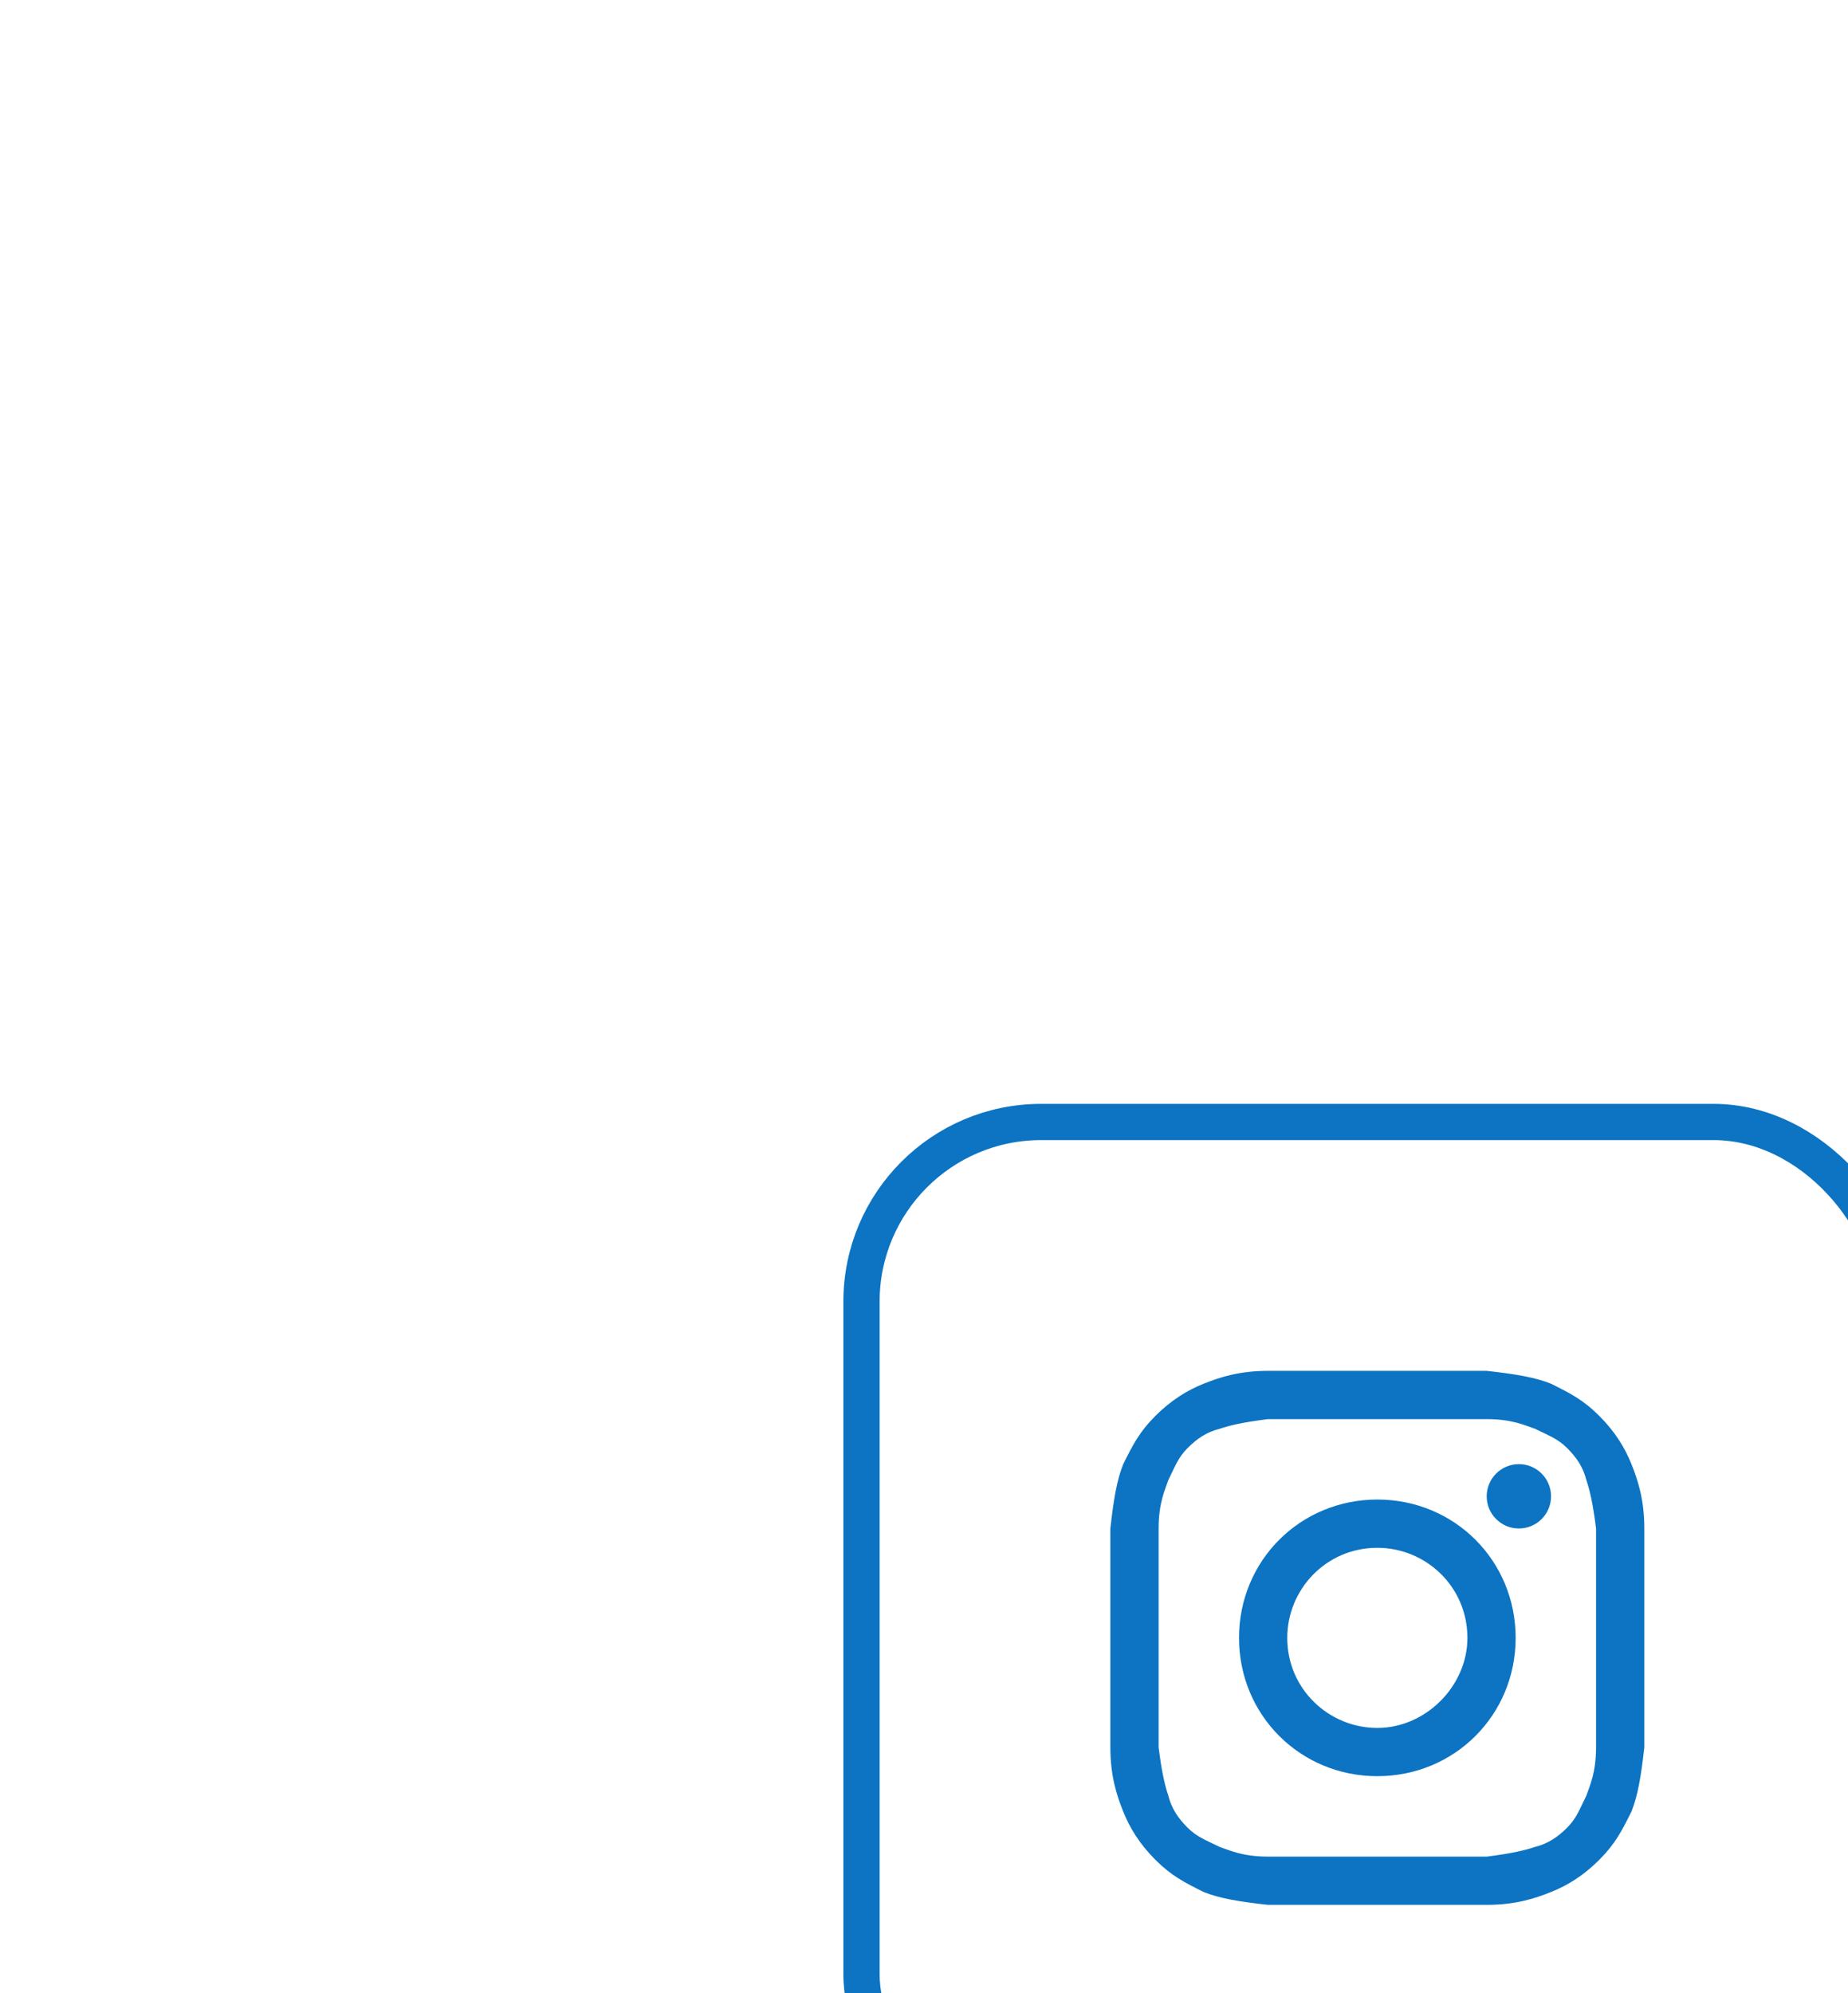
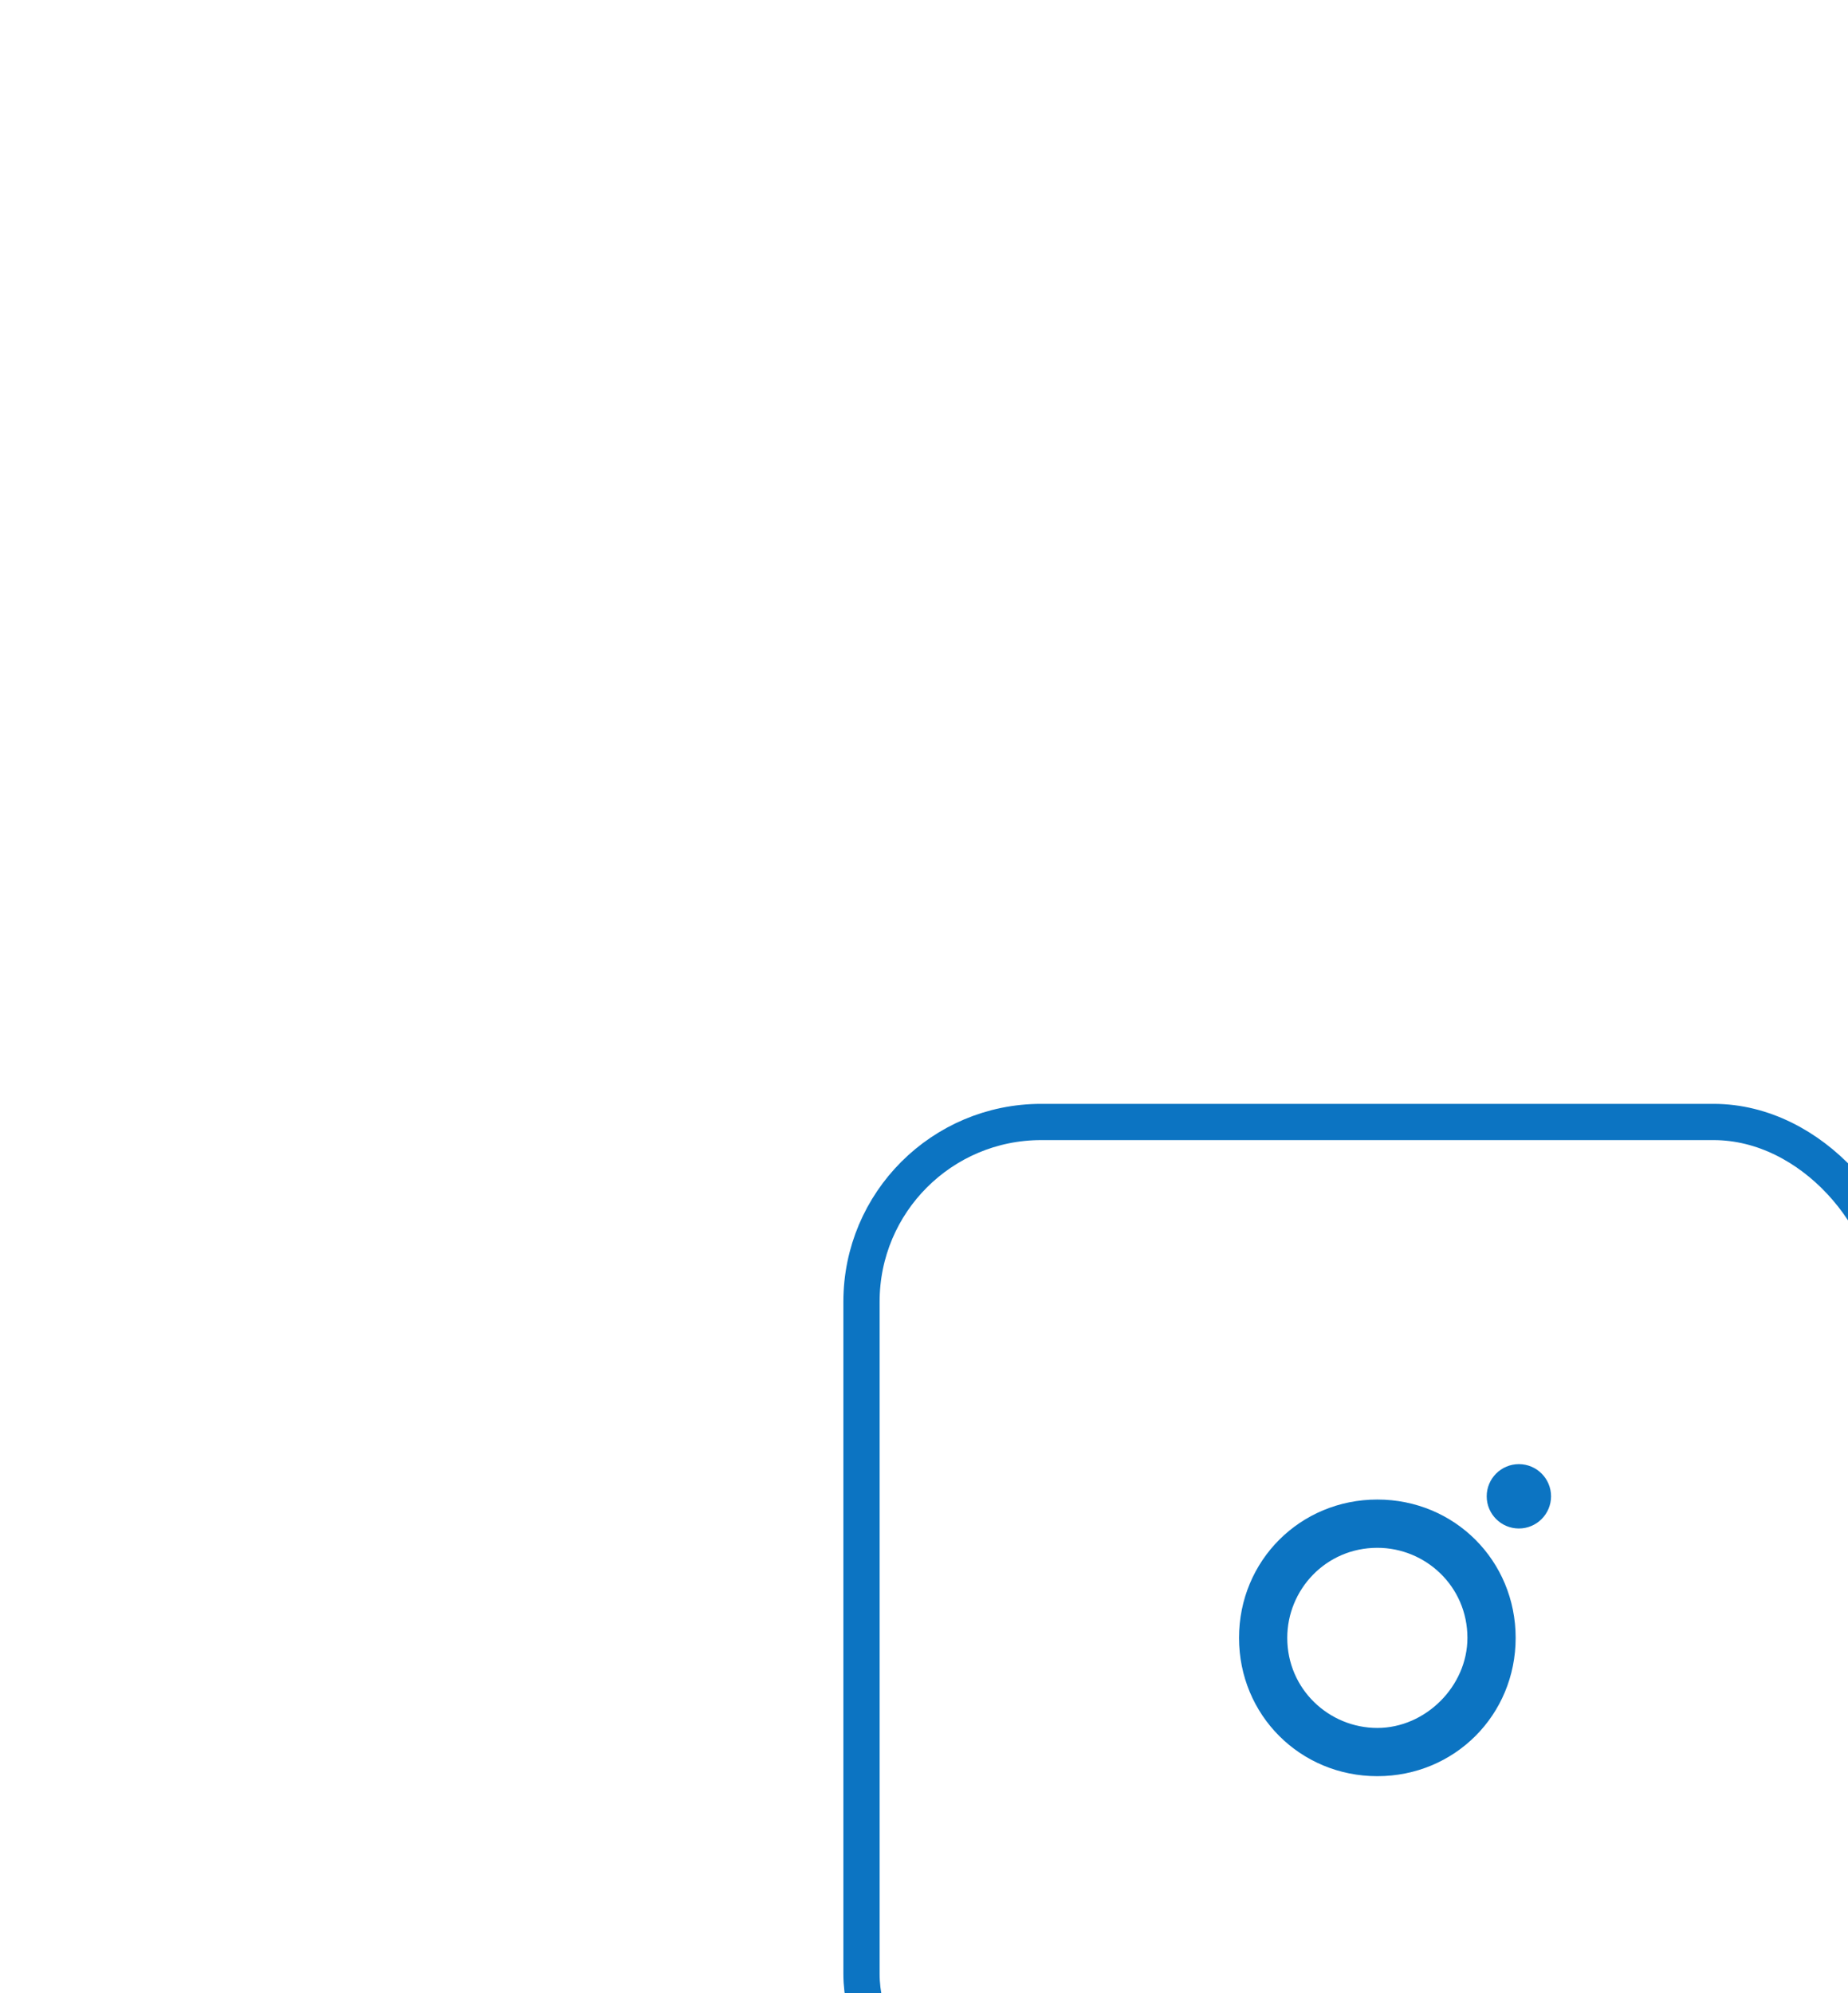
<svg xmlns="http://www.w3.org/2000/svg" width="51" height="55" viewBox="0 0 51 55" fill="none">
  <g filter="url(#filter0_ddddd_27_125)">
    <rect x="3.444" y="2.5" width="28.472" height="28.472" rx="4.958" stroke="#0C74C2" />
-     <path d="M17.68 10.7C19.633 10.7 19.899 10.7 20.698 10.7C21.408 10.7 21.764 10.877 22.03 10.966C22.385 11.143 22.651 11.232 22.918 11.499C23.184 11.765 23.361 12.031 23.45 12.386C23.539 12.653 23.628 13.008 23.716 13.718C23.716 14.517 23.716 14.694 23.716 16.736C23.716 18.778 23.716 18.955 23.716 19.754C23.716 20.465 23.539 20.82 23.45 21.086C23.273 21.441 23.184 21.707 22.918 21.974C22.651 22.24 22.385 22.417 22.03 22.506C21.764 22.595 21.408 22.684 20.698 22.773C19.899 22.773 19.722 22.773 17.68 22.773C15.638 22.773 15.461 22.773 14.662 22.773C13.952 22.773 13.597 22.595 13.33 22.506C12.975 22.329 12.709 22.24 12.443 21.974C12.176 21.707 11.999 21.441 11.91 21.086C11.821 20.82 11.732 20.465 11.644 19.754C11.644 18.955 11.644 18.778 11.644 16.736C11.644 14.694 11.644 14.517 11.644 13.718C11.644 13.008 11.821 12.653 11.91 12.386C12.087 12.031 12.176 11.765 12.443 11.499C12.709 11.232 12.975 11.055 13.33 10.966C13.597 10.877 13.952 10.788 14.662 10.7C15.461 10.7 15.727 10.7 17.68 10.7ZM17.68 9.368C15.638 9.368 15.461 9.368 14.662 9.368C13.863 9.368 13.33 9.546 12.886 9.723C12.443 9.901 11.999 10.167 11.555 10.611C11.111 11.055 10.933 11.41 10.667 11.942C10.49 12.386 10.401 12.919 10.312 13.718C10.312 14.517 10.312 14.783 10.312 16.736C10.312 18.778 10.312 18.955 10.312 19.754C10.312 20.553 10.49 21.086 10.667 21.53C10.845 21.974 11.111 22.417 11.555 22.861C11.999 23.305 12.354 23.483 12.886 23.749C13.33 23.927 13.863 24.015 14.662 24.104C15.461 24.104 15.727 24.104 17.68 24.104C19.633 24.104 19.899 24.104 20.698 24.104C21.497 24.104 22.03 23.927 22.474 23.749C22.918 23.572 23.361 23.305 23.805 22.861C24.249 22.417 24.427 22.062 24.693 21.53C24.87 21.086 24.959 20.553 25.048 19.754C25.048 18.955 25.048 18.689 25.048 16.736C25.048 14.783 25.048 14.517 25.048 13.718C25.048 12.919 24.87 12.386 24.693 11.942C24.515 11.499 24.249 11.055 23.805 10.611C23.361 10.167 23.006 9.989 22.474 9.723C22.03 9.546 21.497 9.457 20.698 9.368C19.899 9.368 19.722 9.368 17.68 9.368Z" fill="#0C74C2" />
    <path d="M17.68 12.919C15.55 12.919 13.863 14.606 13.863 16.736C13.863 18.867 15.55 20.553 17.68 20.553C19.811 20.553 21.497 18.867 21.497 16.736C21.497 14.606 19.811 12.919 17.68 12.919ZM17.68 19.222C16.349 19.222 15.194 18.156 15.194 16.736C15.194 15.405 16.26 14.251 17.68 14.251C19.012 14.251 20.166 15.316 20.166 16.736C20.166 18.068 19.012 19.222 17.68 19.222Z" fill="#0C74C2" />
    <path d="M21.586 13.718C22.076 13.718 22.474 13.32 22.474 12.83C22.474 12.34 22.076 11.942 21.586 11.942C21.096 11.942 20.698 12.34 20.698 12.83C20.698 13.32 21.096 13.718 21.586 13.718Z" fill="#0C74C2" />
  </g>
  <defs>
    <filter id="filter0_ddddd_27_125" x="0.98" y="0.39" width="49.721" height="53.705" filterUnits="userSpaceOnUse" color-interpolation-filters="sRGB">
      <feFlood flood-opacity="0" result="BackgroundImageFix" />
      <feColorMatrix in="SourceAlpha" type="matrix" values="0 0 0 0 0 0 0 0 0 0 0 0 0 0 0 0 0 0 127 0" result="hardAlpha" />
      <feOffset />
      <feColorMatrix type="matrix" values="0 0 0 0 0 0 0 0 0 0 0 0 0 0 0 0 0 0 0.1 0" />
      <feBlend mode="normal" in2="BackgroundImageFix" result="effect1_dropShadow_27_125" />
      <feColorMatrix in="SourceAlpha" type="matrix" values="0 0 0 0 0 0 0 0 0 0 0 0 0 0 0 0 0 0 127 0" result="hardAlpha" />
      <feOffset dx="0.682" dy="0.955" />
      <feGaussianBlur stdDeviation="1.283" />
      <feColorMatrix type="matrix" values="0 0 0 0 0 0 0 0 0 0 0 0 0 0 0 0 0 0 0.1 0" />
      <feBlend mode="normal" in2="effect1_dropShadow_27_125" result="effect2_dropShadow_27_125" />
      <feColorMatrix in="SourceAlpha" type="matrix" values="0 0 0 0 0 0 0 0 0 0 0 0 0 0 0 0 0 0 127 0" result="hardAlpha" />
      <feOffset dx="2.702" dy="3.793" />
      <feGaussianBlur stdDeviation="2.333" />
      <feColorMatrix type="matrix" values="0 0 0 0 0 0 0 0 0 0 0 0 0 0 0 0 0 0 0.09 0" />
      <feBlend mode="normal" in2="effect2_dropShadow_27_125" result="effect3_dropShadow_27_125" />
      <feColorMatrix in="SourceAlpha" type="matrix" values="0 0 0 0 0 0 0 0 0 0 0 0 0 0 0 0 0 0 127 0" result="hardAlpha" />
      <feOffset dx="6.113" dy="8.541" />
      <feGaussianBlur stdDeviation="3.152" />
      <feColorMatrix type="matrix" values="0 0 0 0 0 0 0 0 0 0 0 0 0 0 0 0 0 0 0.05 0" />
      <feBlend mode="normal" in2="effect3_dropShadow_27_125" result="effect4_dropShadow_27_125" />
      <feColorMatrix in="SourceAlpha" type="matrix" values="0 0 0 0 0 0 0 0 0 0 0 0 0 0 0 0 0 0 127 0" result="hardAlpha" />
      <feOffset dx="10.834" dy="15.173" />
      <feGaussianBlur stdDeviation="3.725" />
      <feColorMatrix type="matrix" values="0 0 0 0 0 0 0 0 0 0 0 0 0 0 0 0 0 0 0.01 0" />
      <feBlend mode="normal" in2="effect4_dropShadow_27_125" result="effect5_dropShadow_27_125" />
      <feBlend mode="normal" in="SourceGraphic" in2="effect5_dropShadow_27_125" result="shape" />
    </filter>
  </defs>
</svg>